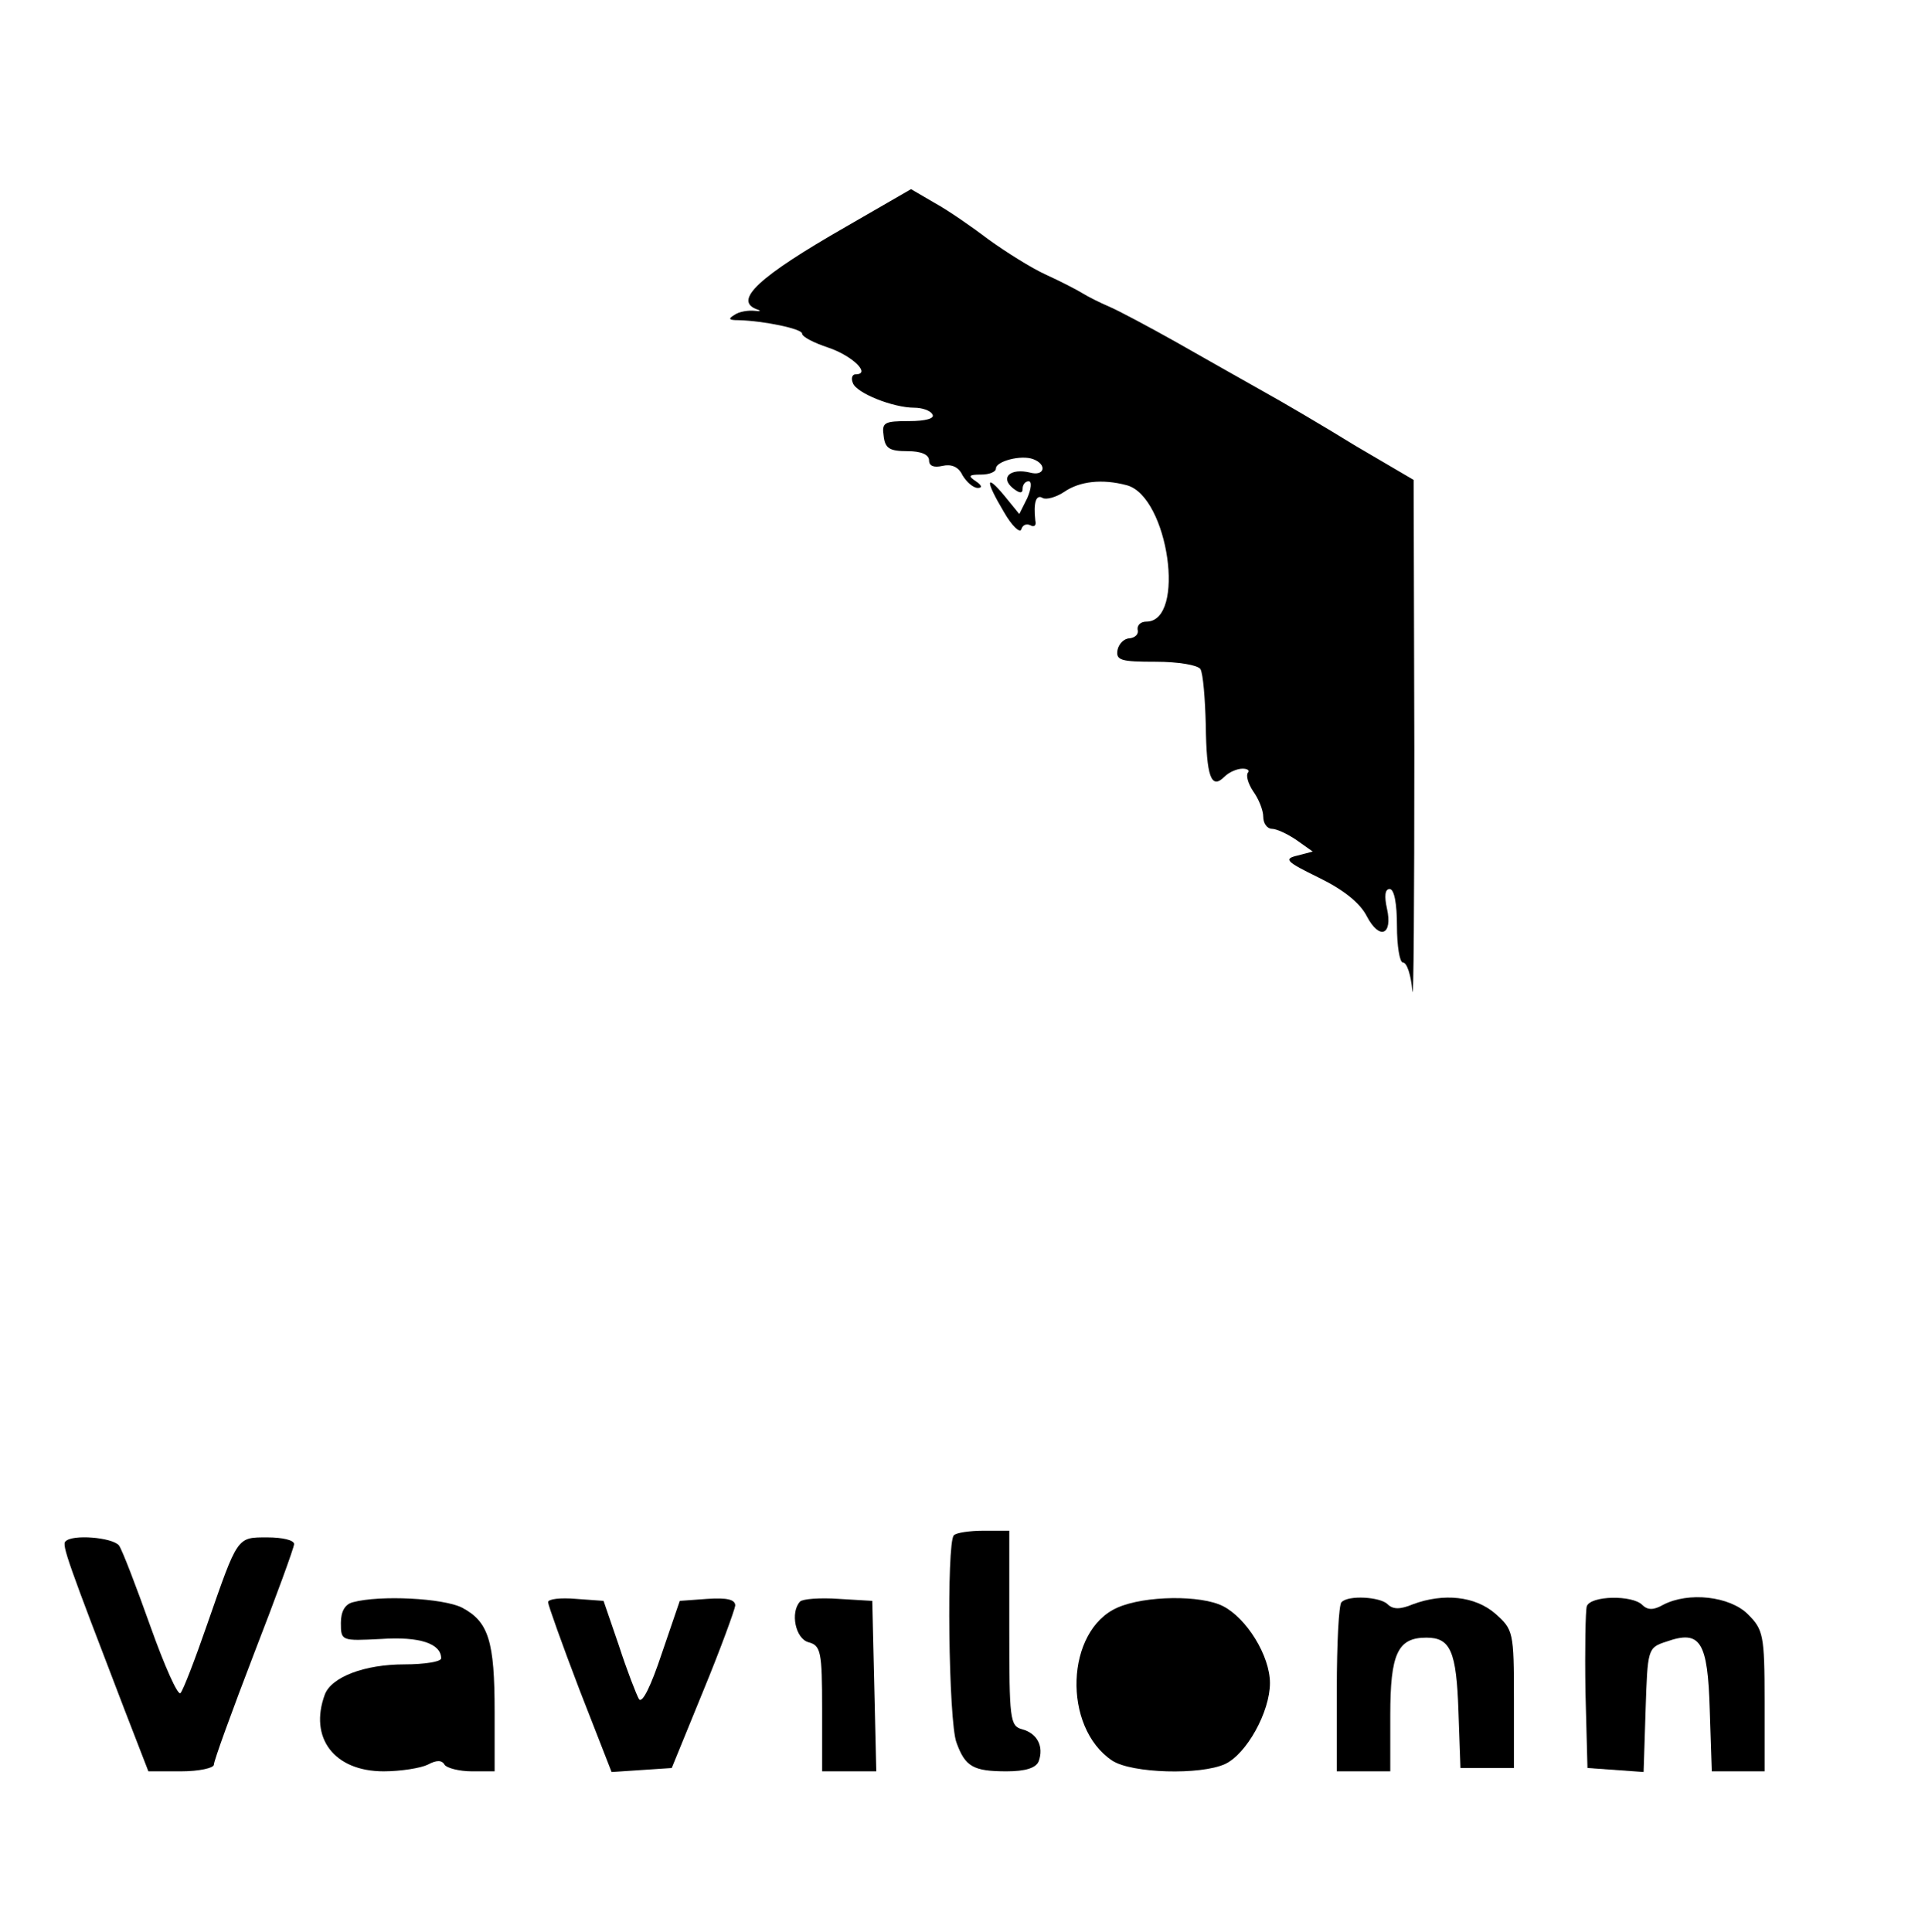
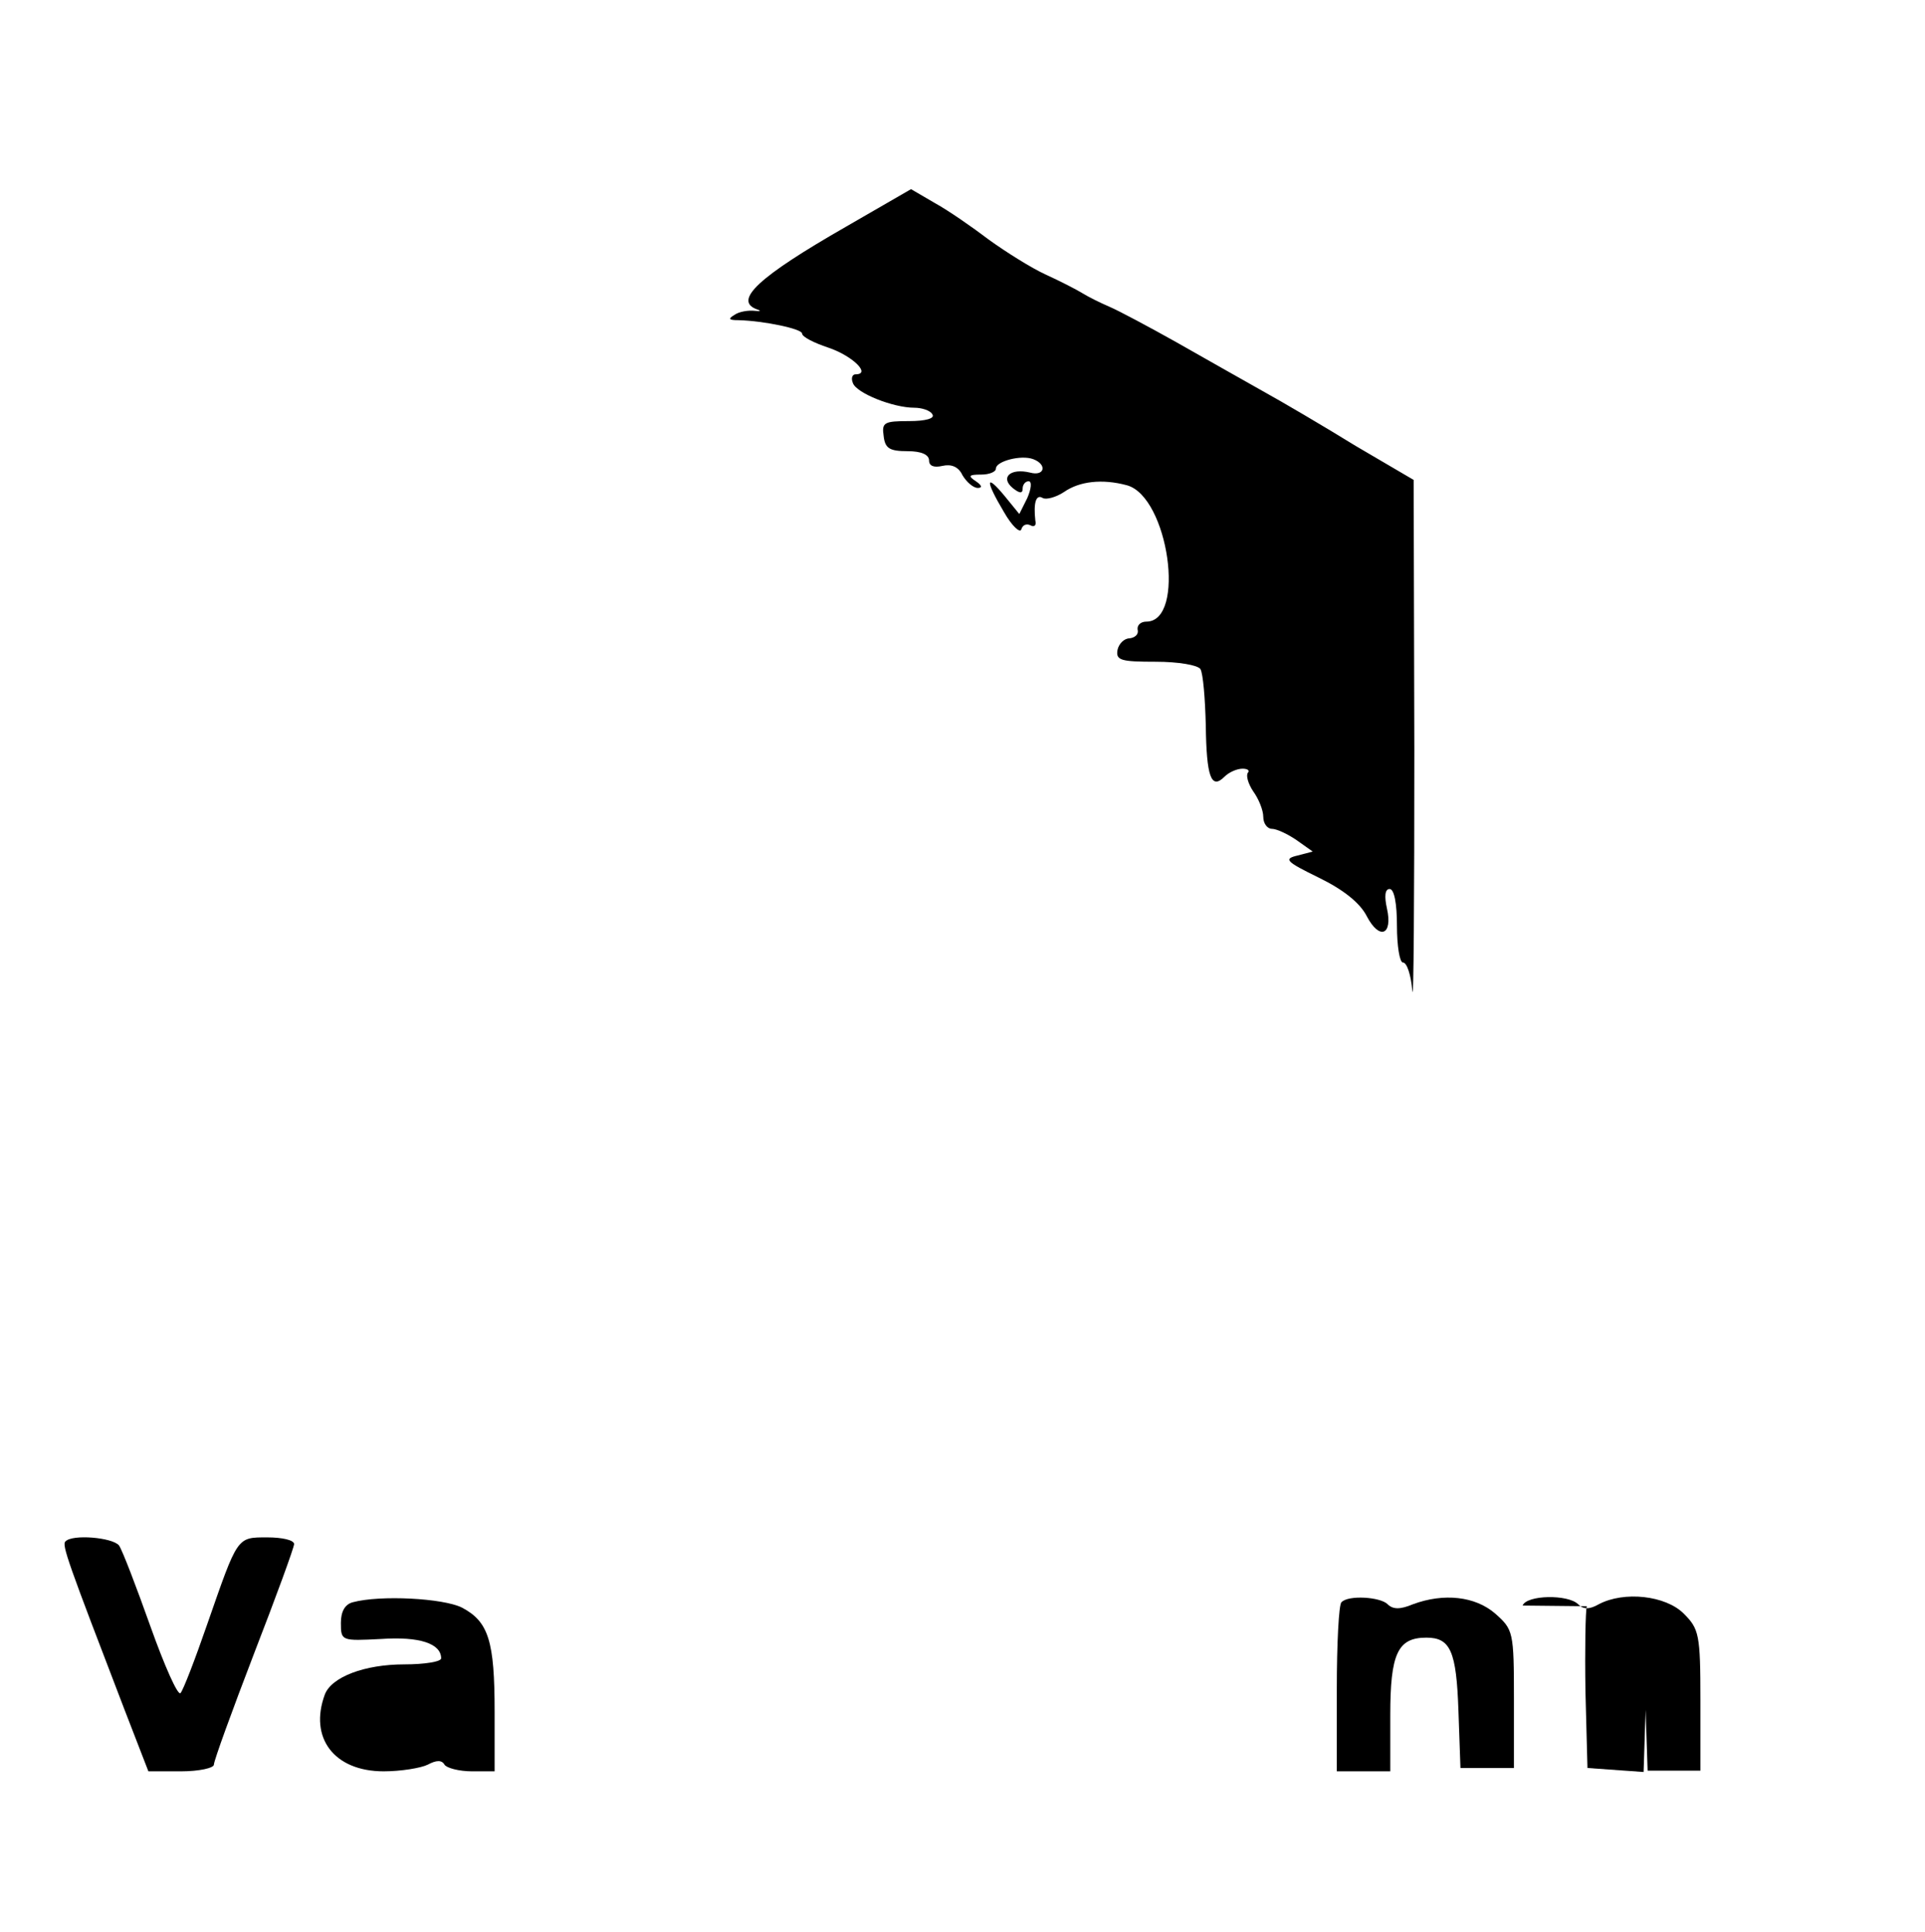
<svg xmlns="http://www.w3.org/2000/svg" version="1.0" width="288pt" height="289pt" viewBox="0 0 288 289" preserveAspectRatio="xMidYMid meet">
  <g transform="translate(0,289) scale(0.1,-0.1)" fill="#000000" stroke="none">
    <path d="M1266 2551 c-131 -75 -170 -111 -133 -124 6 -2 5 -3 -4 -2 -9 1 -23 -1 -30 -6 -10 -6 -9 -8 6 -8 38 -1 95 -13 95 -20 0 -5 18 -14 39 -21 36 -12 65 -40 41 -40 -5 0 -7 -6 -4 -13 5 -15 60 -37 92 -37 11 0 24 -4 27 -10 4 -6 -10 -10 -35 -10 -37 0 -41 -2 -38 -22 2 -19 9 -23 36 -23 20 0 32 -5 32 -14 0 -8 7 -11 20 -8 13 3 24 -1 30 -14 6 -10 16 -19 23 -19 7 0 6 4 -3 10 -12 8 -11 10 8 10 12 0 22 4 22 9 0 11 38 21 56 14 21 -8 17 -26 -5 -20 -29 7 -45 -7 -26 -23 10 -8 15 -9 15 -1 0 6 4 11 9 11 5 0 4 -11 -2 -25 l-12 -24 -22 27 c-29 35 -29 23 -1 -24 12 -21 24 -32 26 -26 2 7 8 9 14 6 5 -3 9 0 7 7 -3 27 1 40 11 34 5 -3 20 1 32 9 23 16 57 20 94 10 62 -17 89 -204 29 -204 -8 0 -14 -5 -13 -12 2 -7 -4 -12 -12 -13 -8 0 -16 -8 -18 -17 -3 -16 5 -18 57 -18 34 0 63 -5 67 -11 4 -7 7 -44 8 -84 1 -77 8 -97 28 -77 7 7 19 12 27 12 8 0 11 -3 8 -6 -3 -4 0 -16 8 -28 8 -11 15 -28 15 -38 0 -10 6 -18 13 -18 7 0 24 -8 37 -17 l24 -17 -23 -6 c-21 -5 -17 -9 32 -33 37 -18 62 -38 72 -58 19 -36 39 -28 30 12 -4 18 -3 29 4 29 7 0 11 -22 11 -55 0 -30 4 -55 9 -55 6 0 12 -19 14 -42 2 -24 3 139 3 360 l-1 404 -87 51 c-47 29 -110 66 -139 82 -30 17 -87 49 -129 73 -41 23 -86 47 -100 53 -14 6 -32 15 -40 20 -8 5 -33 18 -55 28 -22 10 -60 34 -85 52 -25 19 -61 44 -81 55 l-36 21 -97 -56z" />
-     <path d="M1427 593 c-11 -11 -8 -279 4 -310 13 -36 25 -43 75 -43 28 0 44 5 48 15 8 22 -2 42 -25 48 -18 5 -19 15 -19 151 l0 146 -38 0 c-21 0 -42 -3 -45 -7z" />
    <path d="M98 584 c-6 -5 4 -32 88 -251 l36 -93 49 0 c27 0 49 5 49 10 0 6 27 80 60 166 33 85 60 159 60 164 0 6 -18 10 -40 10 -46 0 -44 2 -90 -130 -18 -52 -36 -99 -40 -103 -4 -4 -24 41 -45 100 -21 59 -42 114 -47 121 -10 12 -70 17 -80 6z" />
    <path d="M528 493 c-12 -3 -18 -14 -18 -31 0 -27 1 -27 60 -24 58 4 90 -7 90 -29 0 -5 -25 -9 -55 -9 -60 0 -109 -19 -119 -45 -24 -65 14 -115 88 -115 26 0 56 5 66 10 13 7 21 7 25 0 3 -5 22 -10 41 -10 l34 0 0 89 c0 106 -9 135 -49 156 -28 14 -122 19 -163 8z" />
-     <path d="M820 493 c0 -4 21 -63 47 -131 l48 -123 45 3 45 3 47 115 c26 63 47 121 48 128 0 9 -12 12 -42 10 l-41 -3 -27 -79 c-16 -48 -29 -75 -34 -68 -4 7 -18 43 -30 80 l-23 67 -41 3 c-23 2 -42 0 -42 -5z" />
-     <path d="M1197 494 c-15 -16 -7 -56 13 -61 18 -5 20 -14 20 -99 l0 -94 40 0 41 0 -3 128 -3 127 -50 3 c-28 2 -54 0 -58 -4z" />
-     <path d="M1672 485 c-78 -34 -83 -179 -8 -229 29 -19 132 -22 169 -5 32 15 67 78 67 121 0 41 -35 97 -70 115 -33 17 -117 16 -158 -2z" />
    <path d="M2007 493 c-4 -3 -7 -62 -7 -130 l0 -123 40 0 40 0 0 84 c0 92 11 116 54 116 36 0 45 -20 48 -110 l3 -85 40 0 40 0 0 103 c0 101 -1 104 -28 128 -30 26 -77 31 -123 14 -19 -8 -30 -8 -38 0 -11 11 -59 14 -69 3z" />
-     <path d="M2374 487 c-2 -7 -3 -65 -2 -128 l3 -114 42 -3 42 -3 3 93 c3 91 3 93 31 102 51 18 62 1 65 -103 l3 -91 39 0 40 0 0 105 c0 99 -2 107 -25 130 -27 27 -89 34 -127 14 -14 -8 -23 -8 -31 0 -15 15 -77 14 -83 -2z" />
+     <path d="M2374 487 c-2 -7 -3 -65 -2 -128 l3 -114 42 -3 42 -3 3 93 l3 -91 39 0 40 0 0 105 c0 99 -2 107 -25 130 -27 27 -89 34 -127 14 -14 -8 -23 -8 -31 0 -15 15 -77 14 -83 -2z" />
  </g>
</svg>